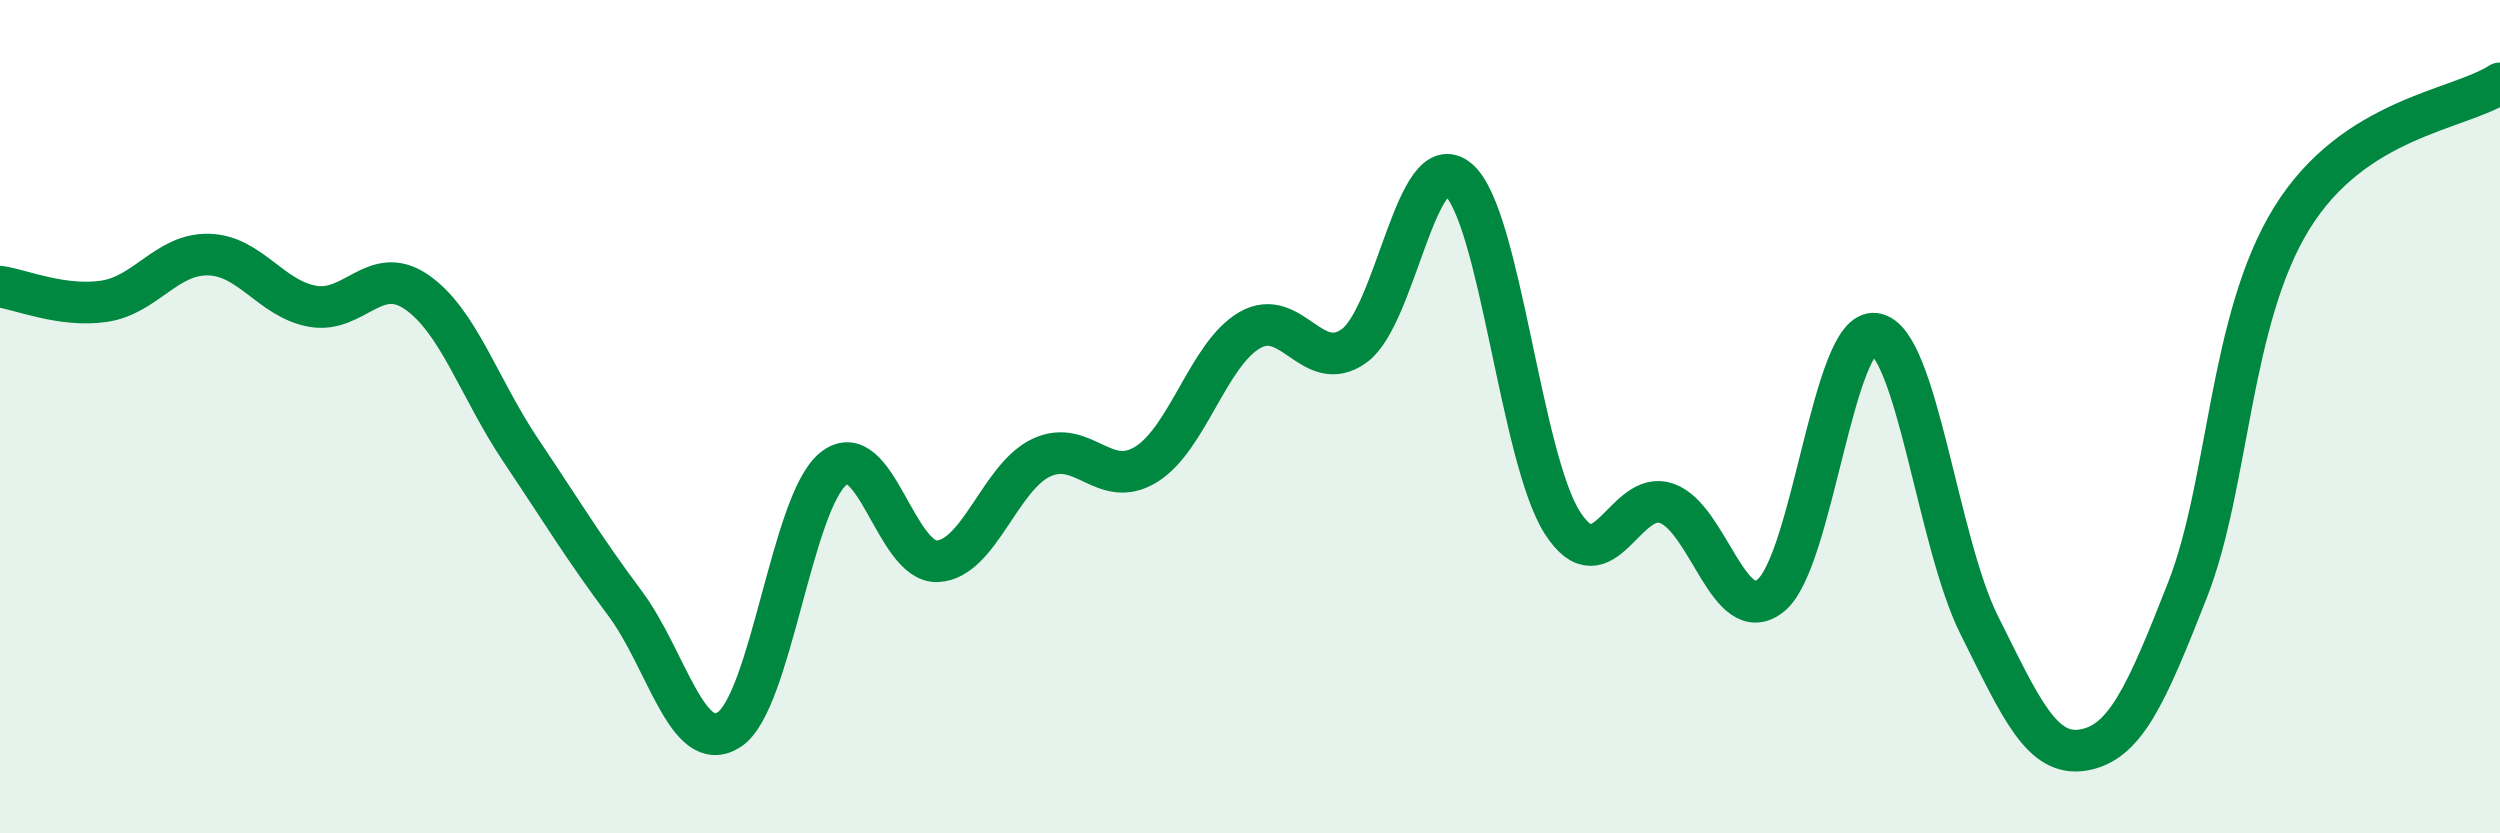
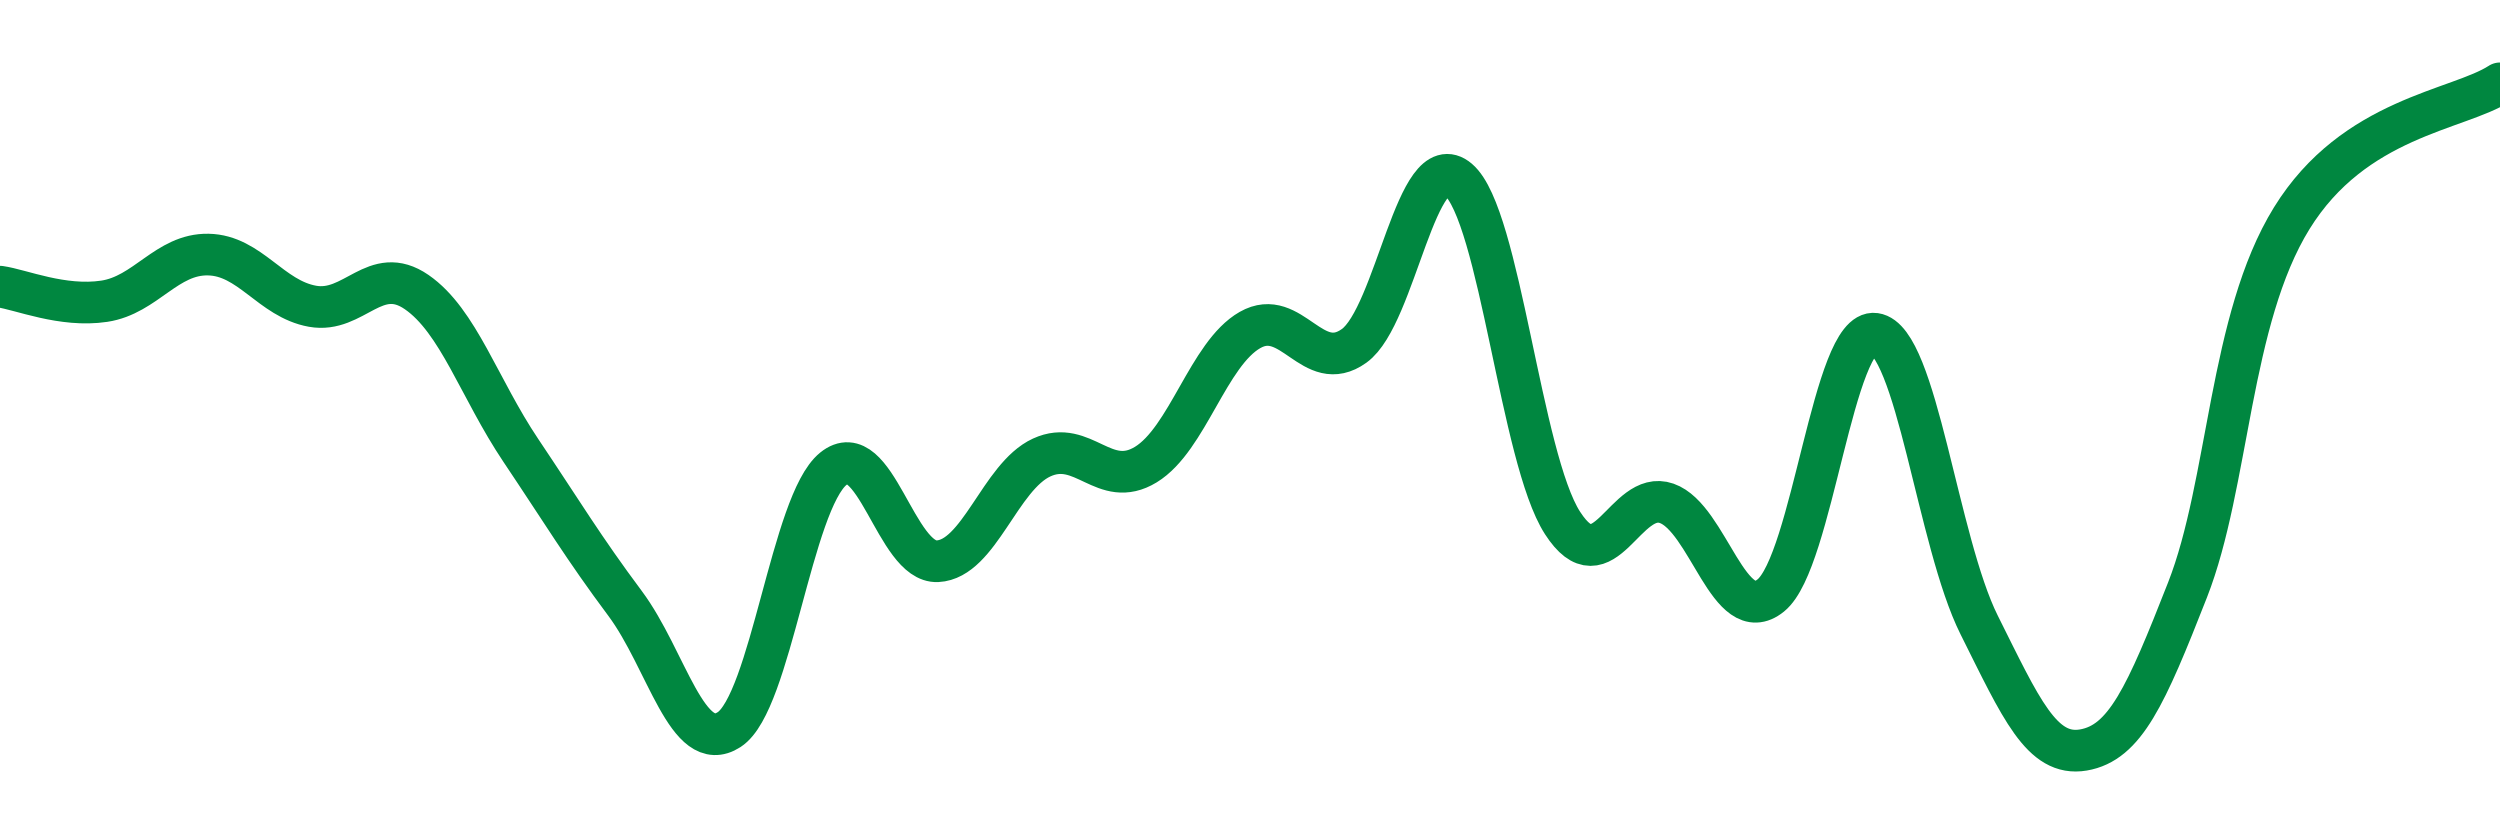
<svg xmlns="http://www.w3.org/2000/svg" width="60" height="20" viewBox="0 0 60 20">
-   <path d="M 0,6.88 C 0.5,6.95 1.5,7.38 2.5,7.23 C 3.5,7.08 4,6.09 5,6.11 C 6,6.13 6.5,7.17 7.5,7.35 C 8.5,7.53 9,6.32 10,7.01 C 11,7.7 11.5,9.32 12.5,10.81 C 13.5,12.3 14,13.14 15,14.48 C 16,15.82 16.5,18.16 17.5,17.51 C 18.5,16.86 19,12.06 20,11.25 C 21,10.44 21.5,13.52 22.5,13.47 C 23.5,13.42 24,11.44 25,10.98 C 26,10.52 26.5,11.76 27.5,11.15 C 28.5,10.54 29,8.49 30,7.92 C 31,7.35 31.5,9.02 32.5,8.3 C 33.5,7.58 34,3.46 35,4.31 C 36,5.16 36.5,11 37.5,12.55 C 38.5,14.1 39,11.73 40,12.08 C 41,12.43 41.5,15.1 42.5,14.29 C 43.5,13.48 44,7.87 45,8.01 C 46,8.15 46.5,13 47.5,15 C 48.5,17 49,18.17 50,18 C 51,17.83 51.5,16.71 52.5,14.16 C 53.5,11.61 53.5,7.67 55,5.24 C 56.5,2.81 59,2.65 60,2L60 20L0 20Z" fill="#008740" opacity="0.1" stroke-linecap="round" stroke-linejoin="round" />
  <path d="M 0,6.88 C 0.5,6.95 1.5,7.38 2.5,7.23 C 3.5,7.08 4,6.09 5,6.11 C 6,6.13 6.5,7.17 7.5,7.35 C 8.5,7.53 9,6.32 10,7.01 C 11,7.7 11.5,9.32 12.5,10.81 C 13.5,12.3 14,13.14 15,14.48 C 16,15.82 16.5,18.16 17.5,17.51 C 18.5,16.86 19,12.06 20,11.25 C 21,10.44 21.5,13.52 22.5,13.47 C 23.5,13.42 24,11.44 25,10.98 C 26,10.52 26.5,11.76 27.5,11.15 C 28.5,10.54 29,8.49 30,7.92 C 31,7.35 31.5,9.02 32.5,8.3 C 33.5,7.58 34,3.46 35,4.31 C 36,5.16 36.5,11 37.5,12.55 C 38.5,14.1 39,11.73 40,12.08 C 41,12.43 41.5,15.1 42.5,14.29 C 43.5,13.48 44,7.87 45,8.01 C 46,8.15 46.5,13 47.5,15 C 48.5,17 49,18.17 50,18 C 51,17.83 51.5,16.71 52.5,14.16 C 53.5,11.61 53.5,7.67 55,5.24 C 56.5,2.81 59,2.65 60,2" stroke="#008740" stroke-width="1" fill="none" stroke-linecap="round" stroke-linejoin="round" />
</svg>